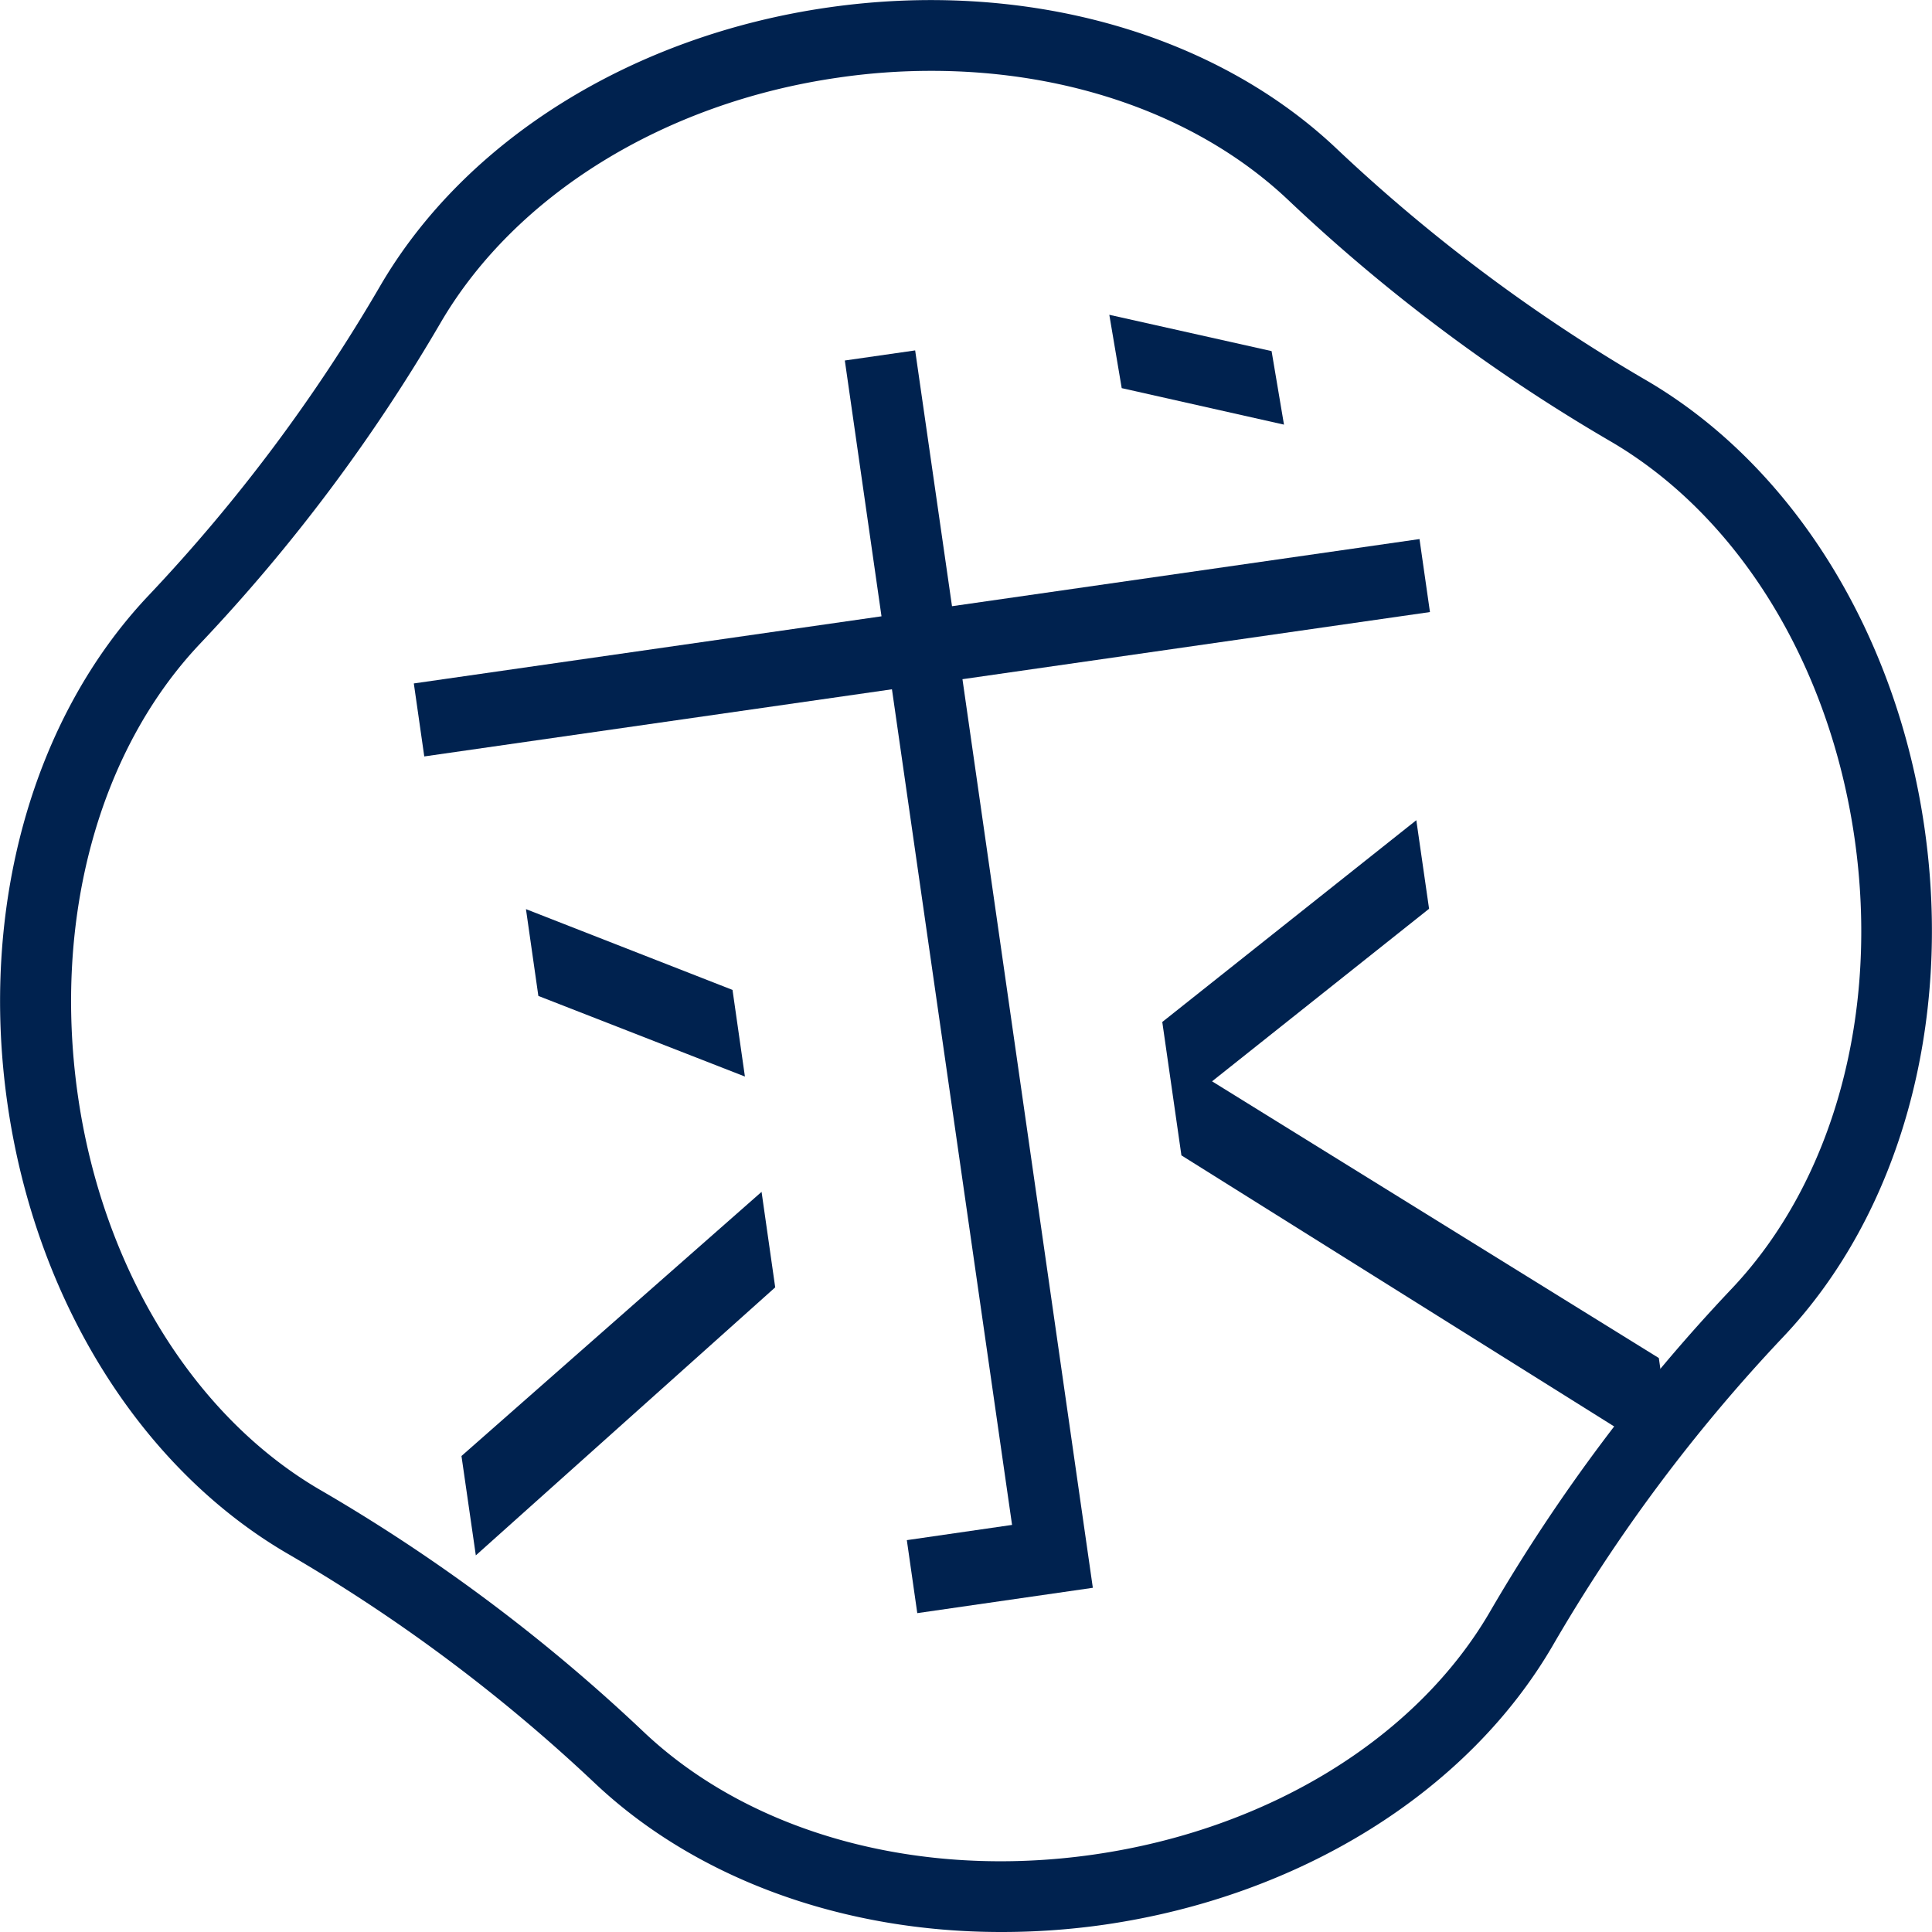
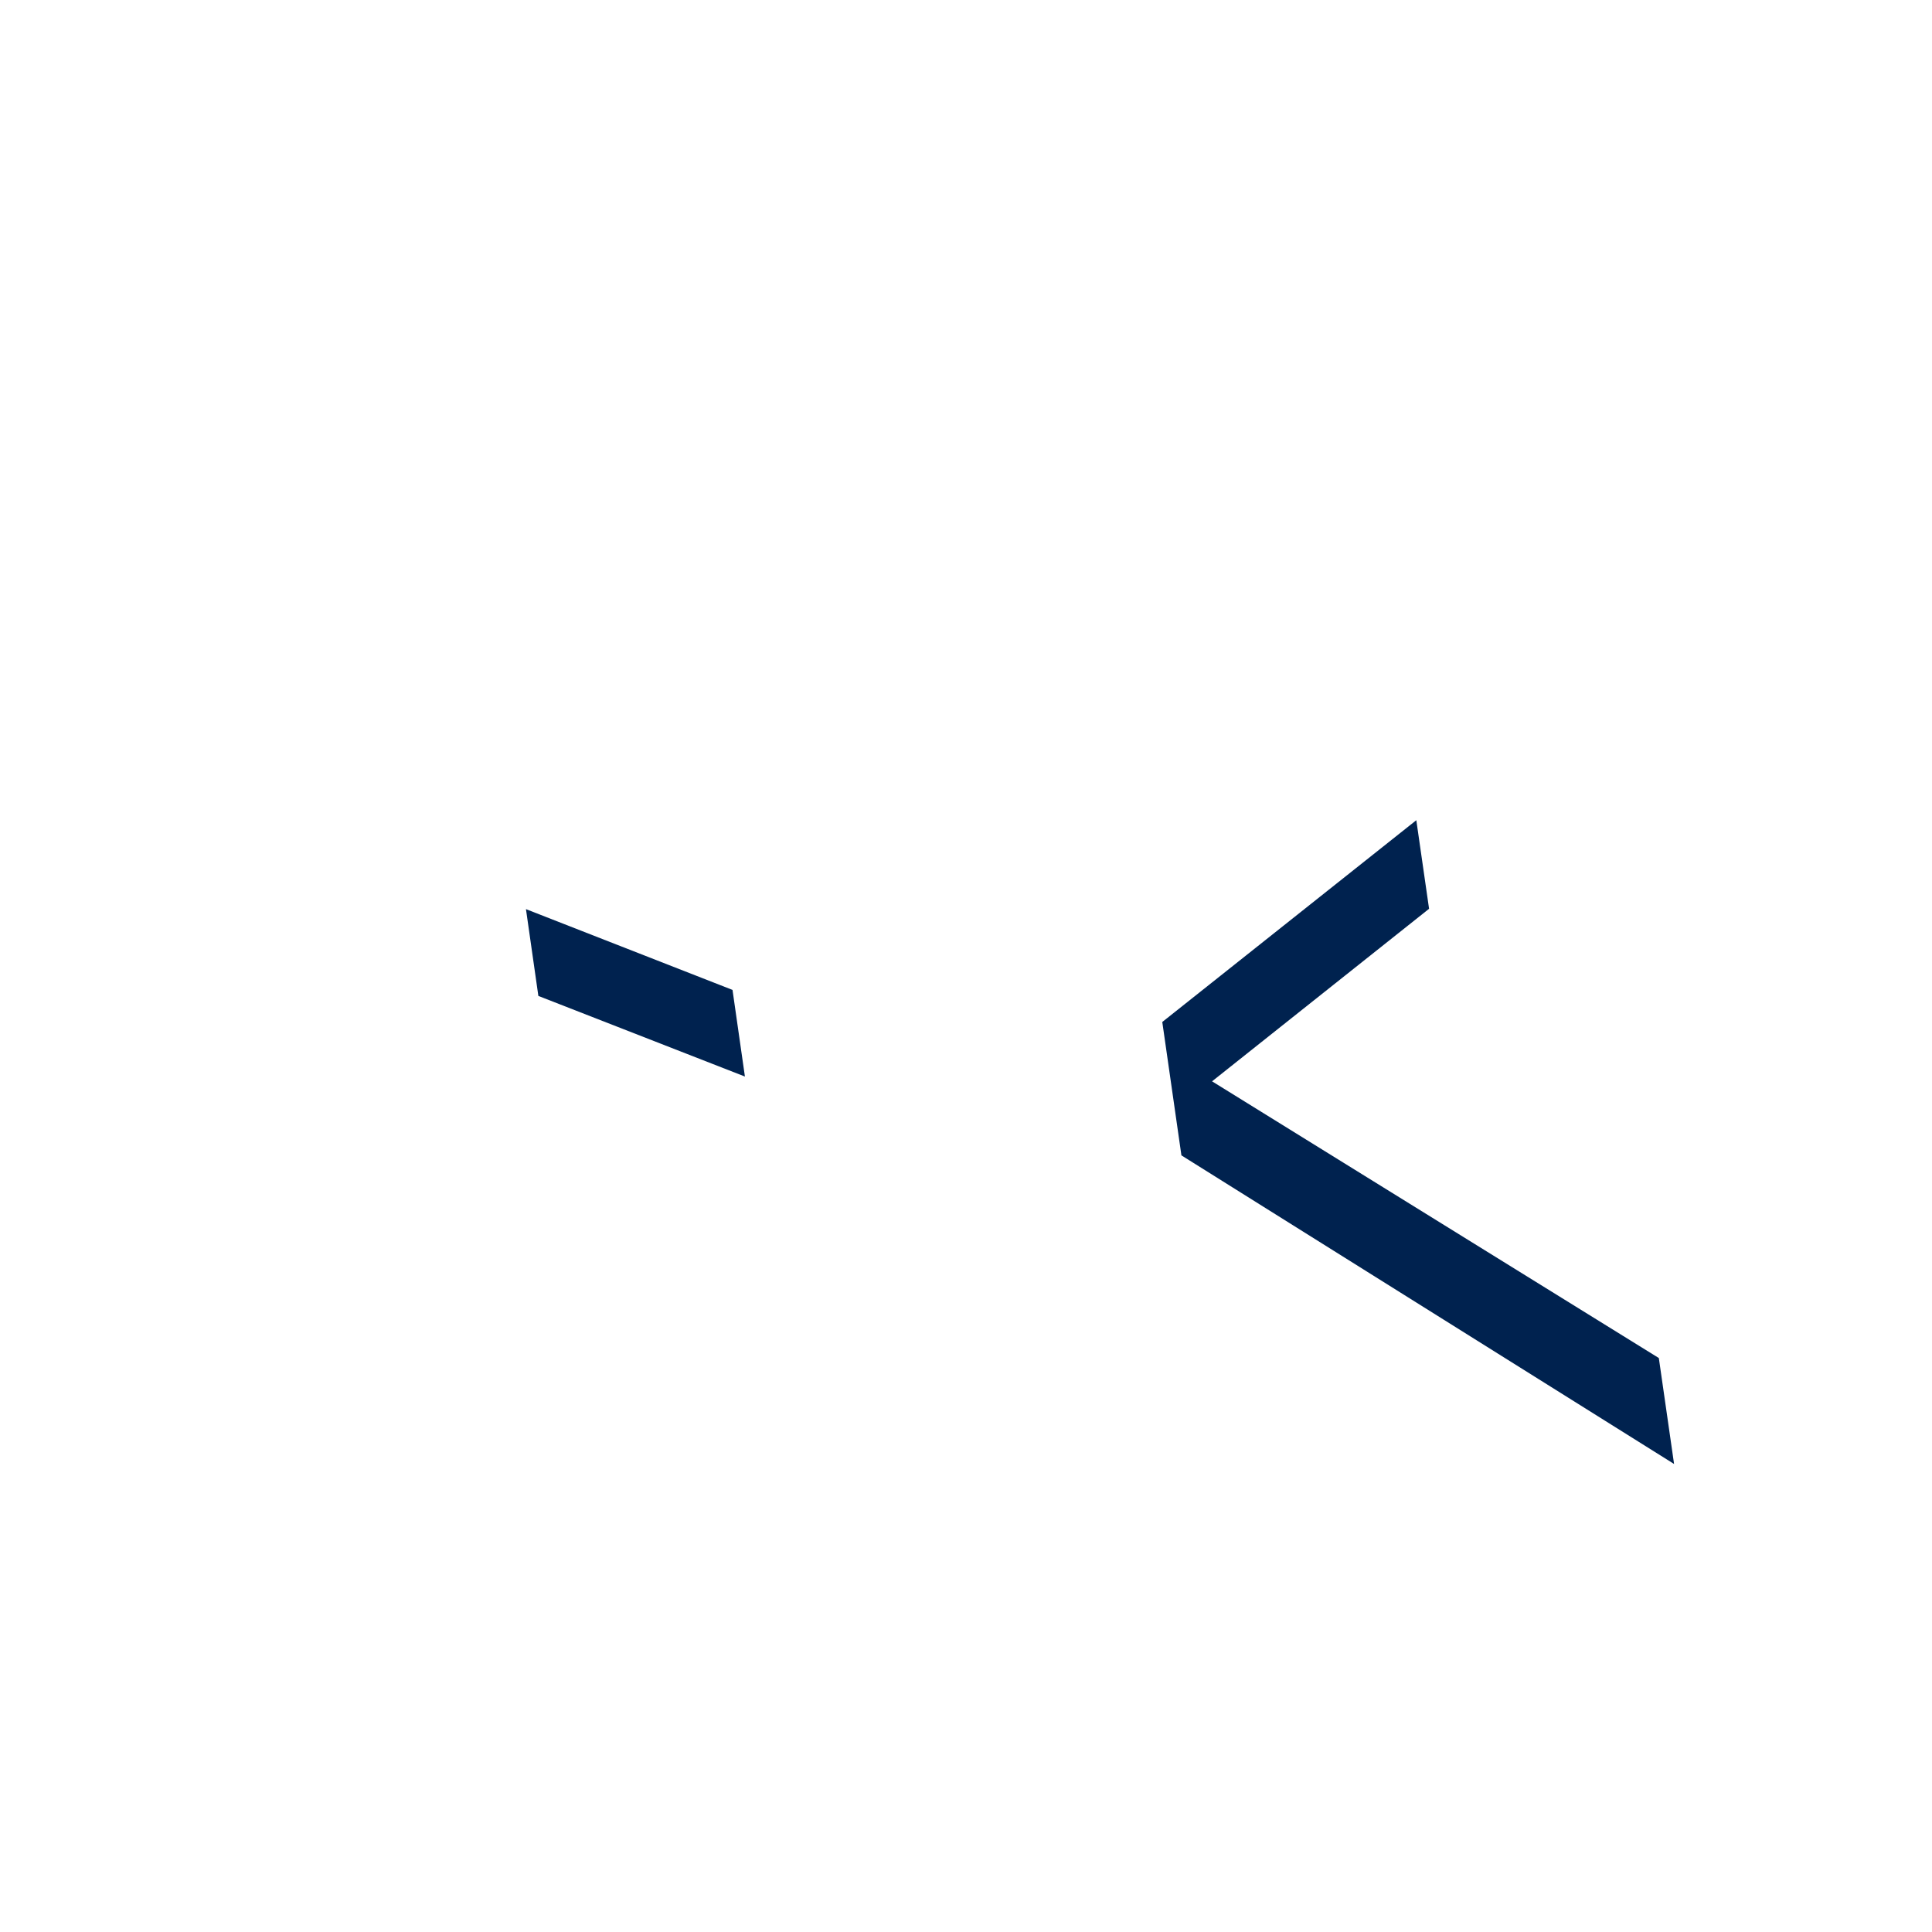
<svg xmlns="http://www.w3.org/2000/svg" viewBox="0 0 109.06 109.06">
  <defs>
    <style>.cls-1{fill:#00224f;}</style>
  </defs>
  <g id="レイヤー_2" data-name="レイヤー 2">
    <g id="illustration">
-       <path class="cls-1" d="M56.5,109.06c-8.91,0-17.2-3-22.92-8.4a94.26,94.26,0,0,0-17.42-13C7.88,82.8,2,73.33.42,62.3s1.4-21.77,8-28.72A94.76,94.76,0,0,0,21.45,16.16C26.26,7.89,35.73,2,46.76.42s21.77,1.4,28.72,8A95.1,95.1,0,0,0,92.9,21.45h0c8.28,4.82,14.16,14.28,15.74,25.31s-1.4,21.78-8,28.73a93.93,93.93,0,0,0-13,17.42c-4.82,8.27-14.29,14.15-25.32,15.74A40.81,40.81,0,0,1,56.5,109.06ZM52.59,4a36.2,36.2,0,0,0-5.26.38C37.5,5.79,29.11,11,24.9,18.17A98.37,98.37,0,0,1,11.3,36.33C5.55,42.4,3,51.9,4.38,61.73S10.94,80,18.17,84.16a98.37,98.37,0,0,1,18.16,13.6c6.07,5.75,15.56,8.34,25.4,6.93S80,98.12,84.16,90.89a98.64,98.64,0,0,1,13.6-18.15c5.75-6.08,8.34-15.57,6.93-25.41S98.12,29.11,90.89,24.9h0A98.6,98.6,0,0,1,72.73,11.3C67.76,6.59,60.47,4,52.59,4Z" />
      <polygon class="cls-1" points="30.39 56.22 29.69 51.32 41.35 55.88 42.05 60.77 30.39 56.22" />
-       <polygon class="cls-1" points="63.32 21.91 62.62 17.77 71.78 19.82 72.48 23.97 63.32 21.91" />
      <polygon class="cls-1" points="66.69 65.22 65.61 57.69 79.95 46.3 80.67 51.3 68.42 61.04 93.64 76.66 94.5 82.64 66.69 65.22" />
-       <polygon class="cls-1" points="26.05 82.19 42.99 67.28 43.76 72.67 26.86 87.8 26.05 82.19" />
-       <polygon class="cls-1" points="51.78 91.06 51.19 86.94 57.13 86.08 50.35 38.91 23.95 42.7 23.36 38.58 49.76 34.79 47.69 20.35 51.66 19.78 53.74 34.22 80.13 30.43 80.72 34.55 54.33 38.34 61.69 89.63 51.78 91.06" />
    </g>
  </g>
</svg>